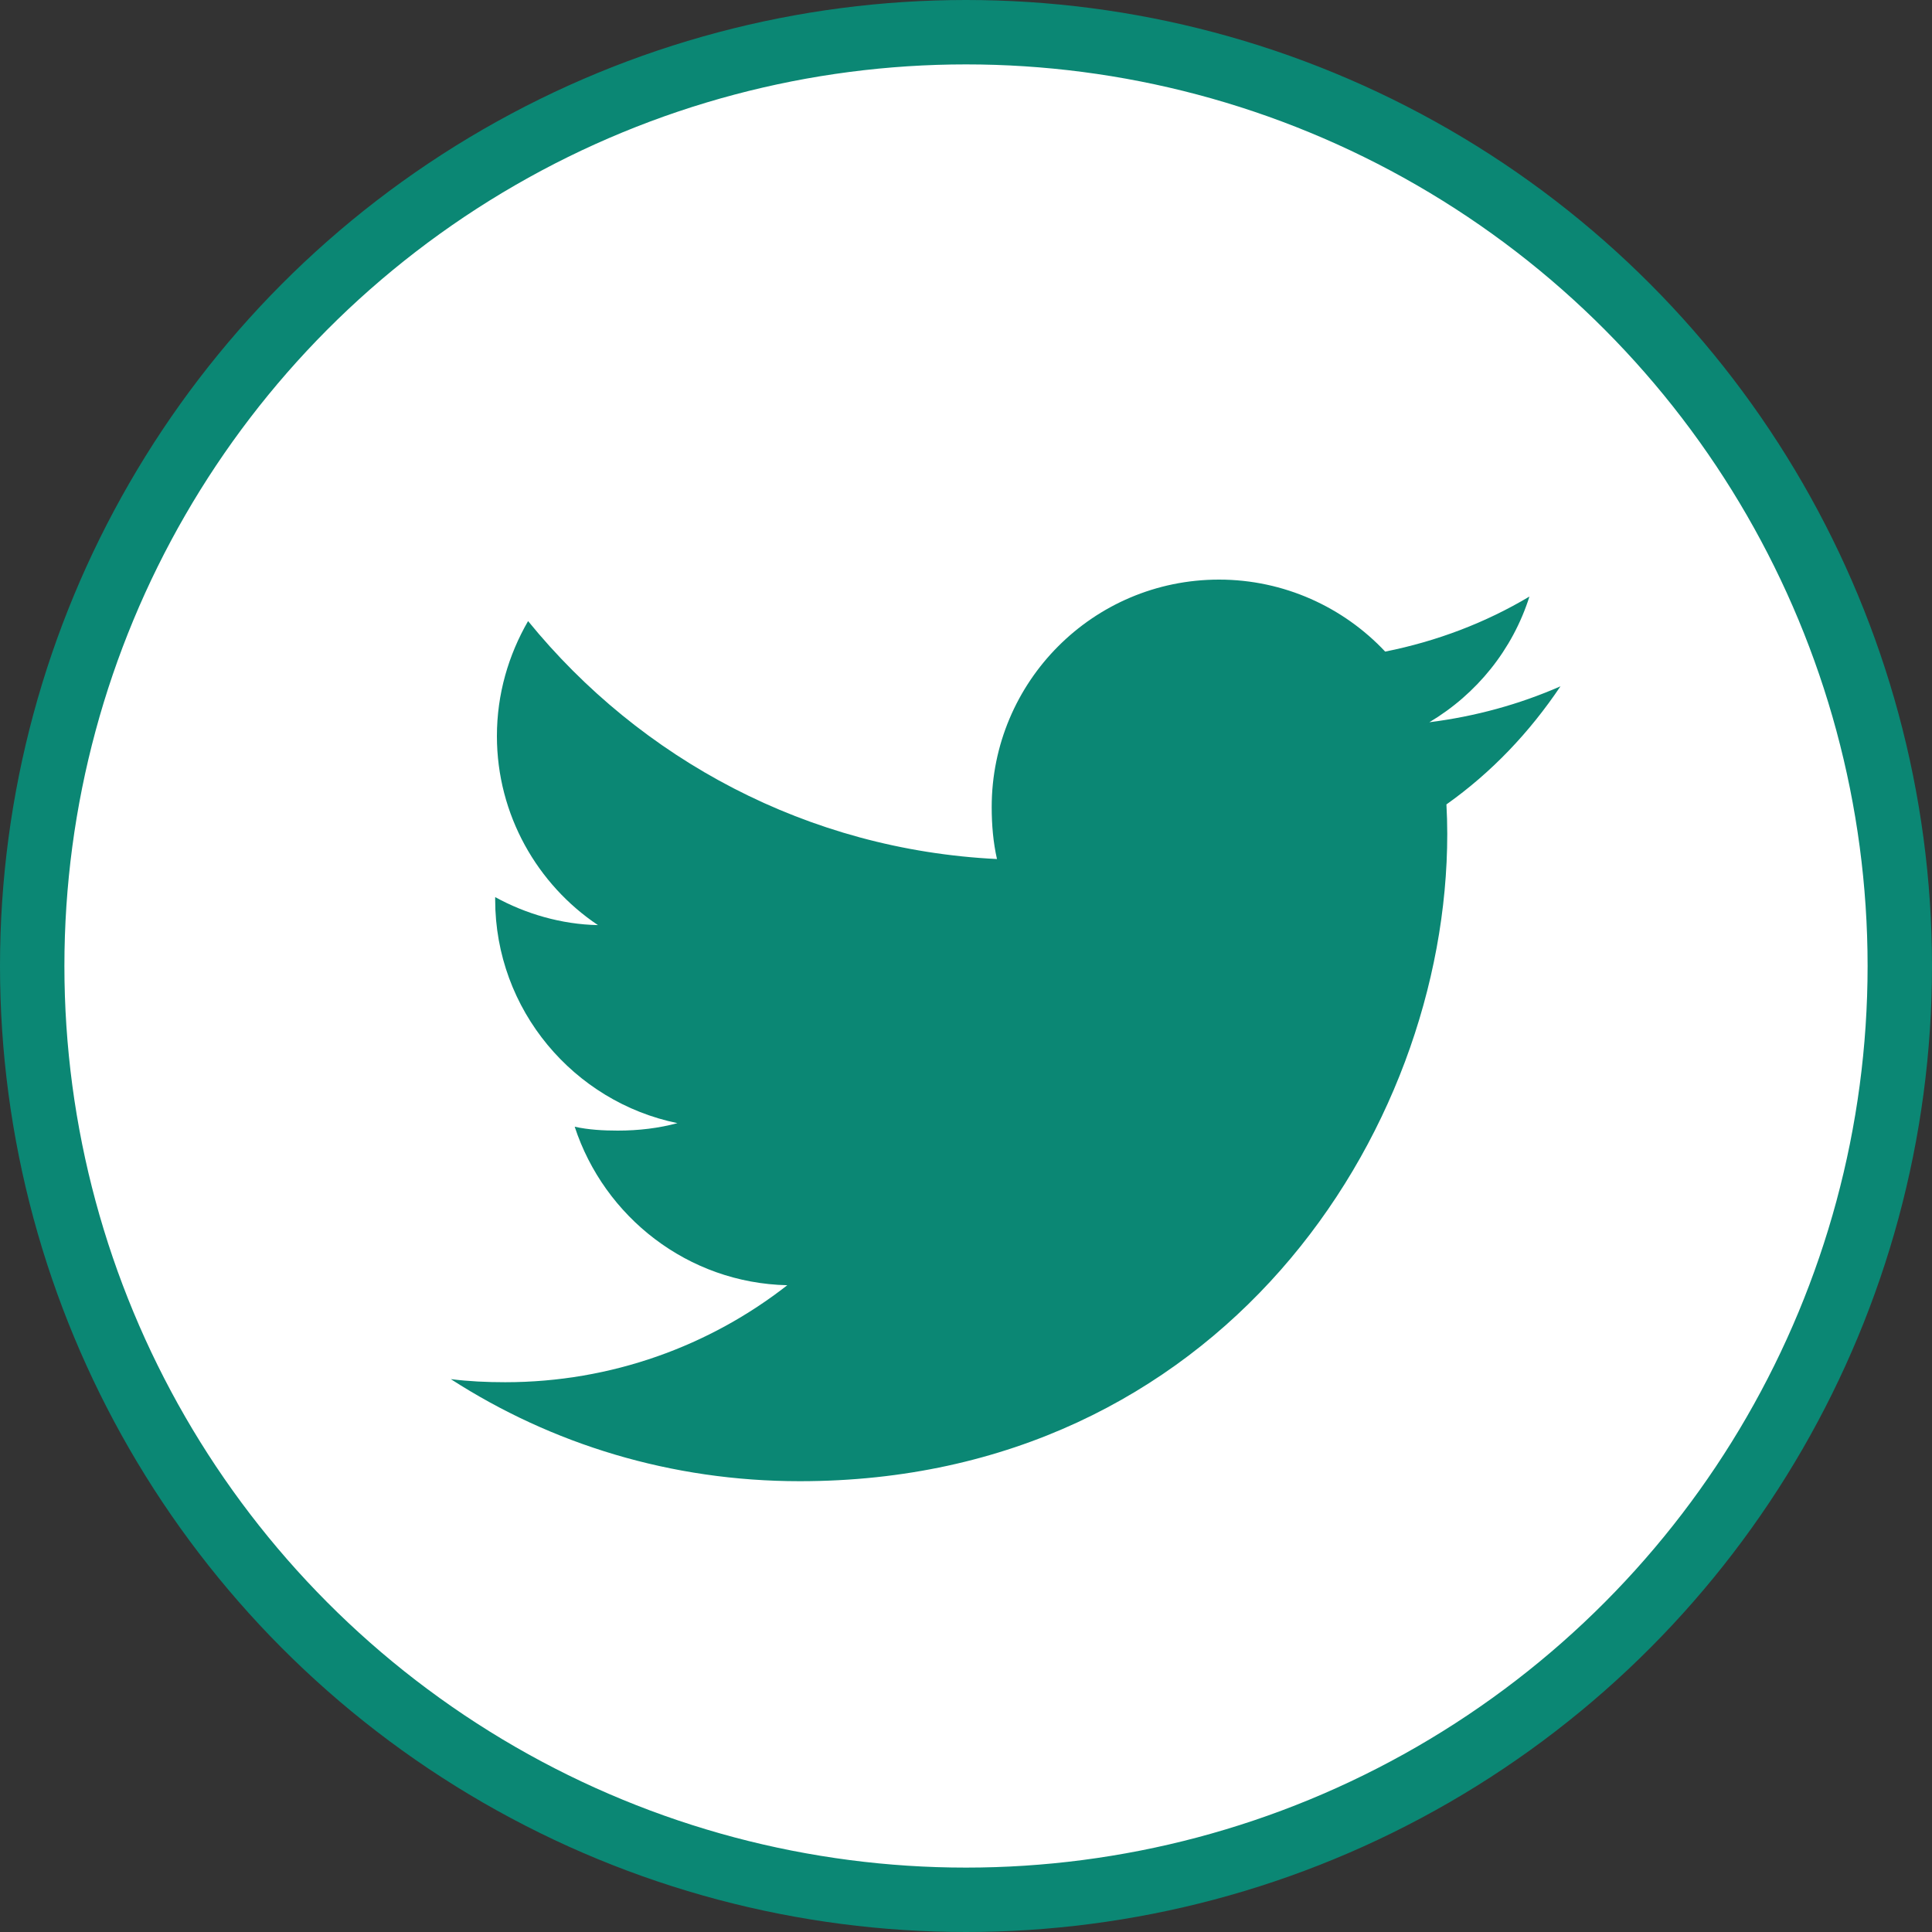
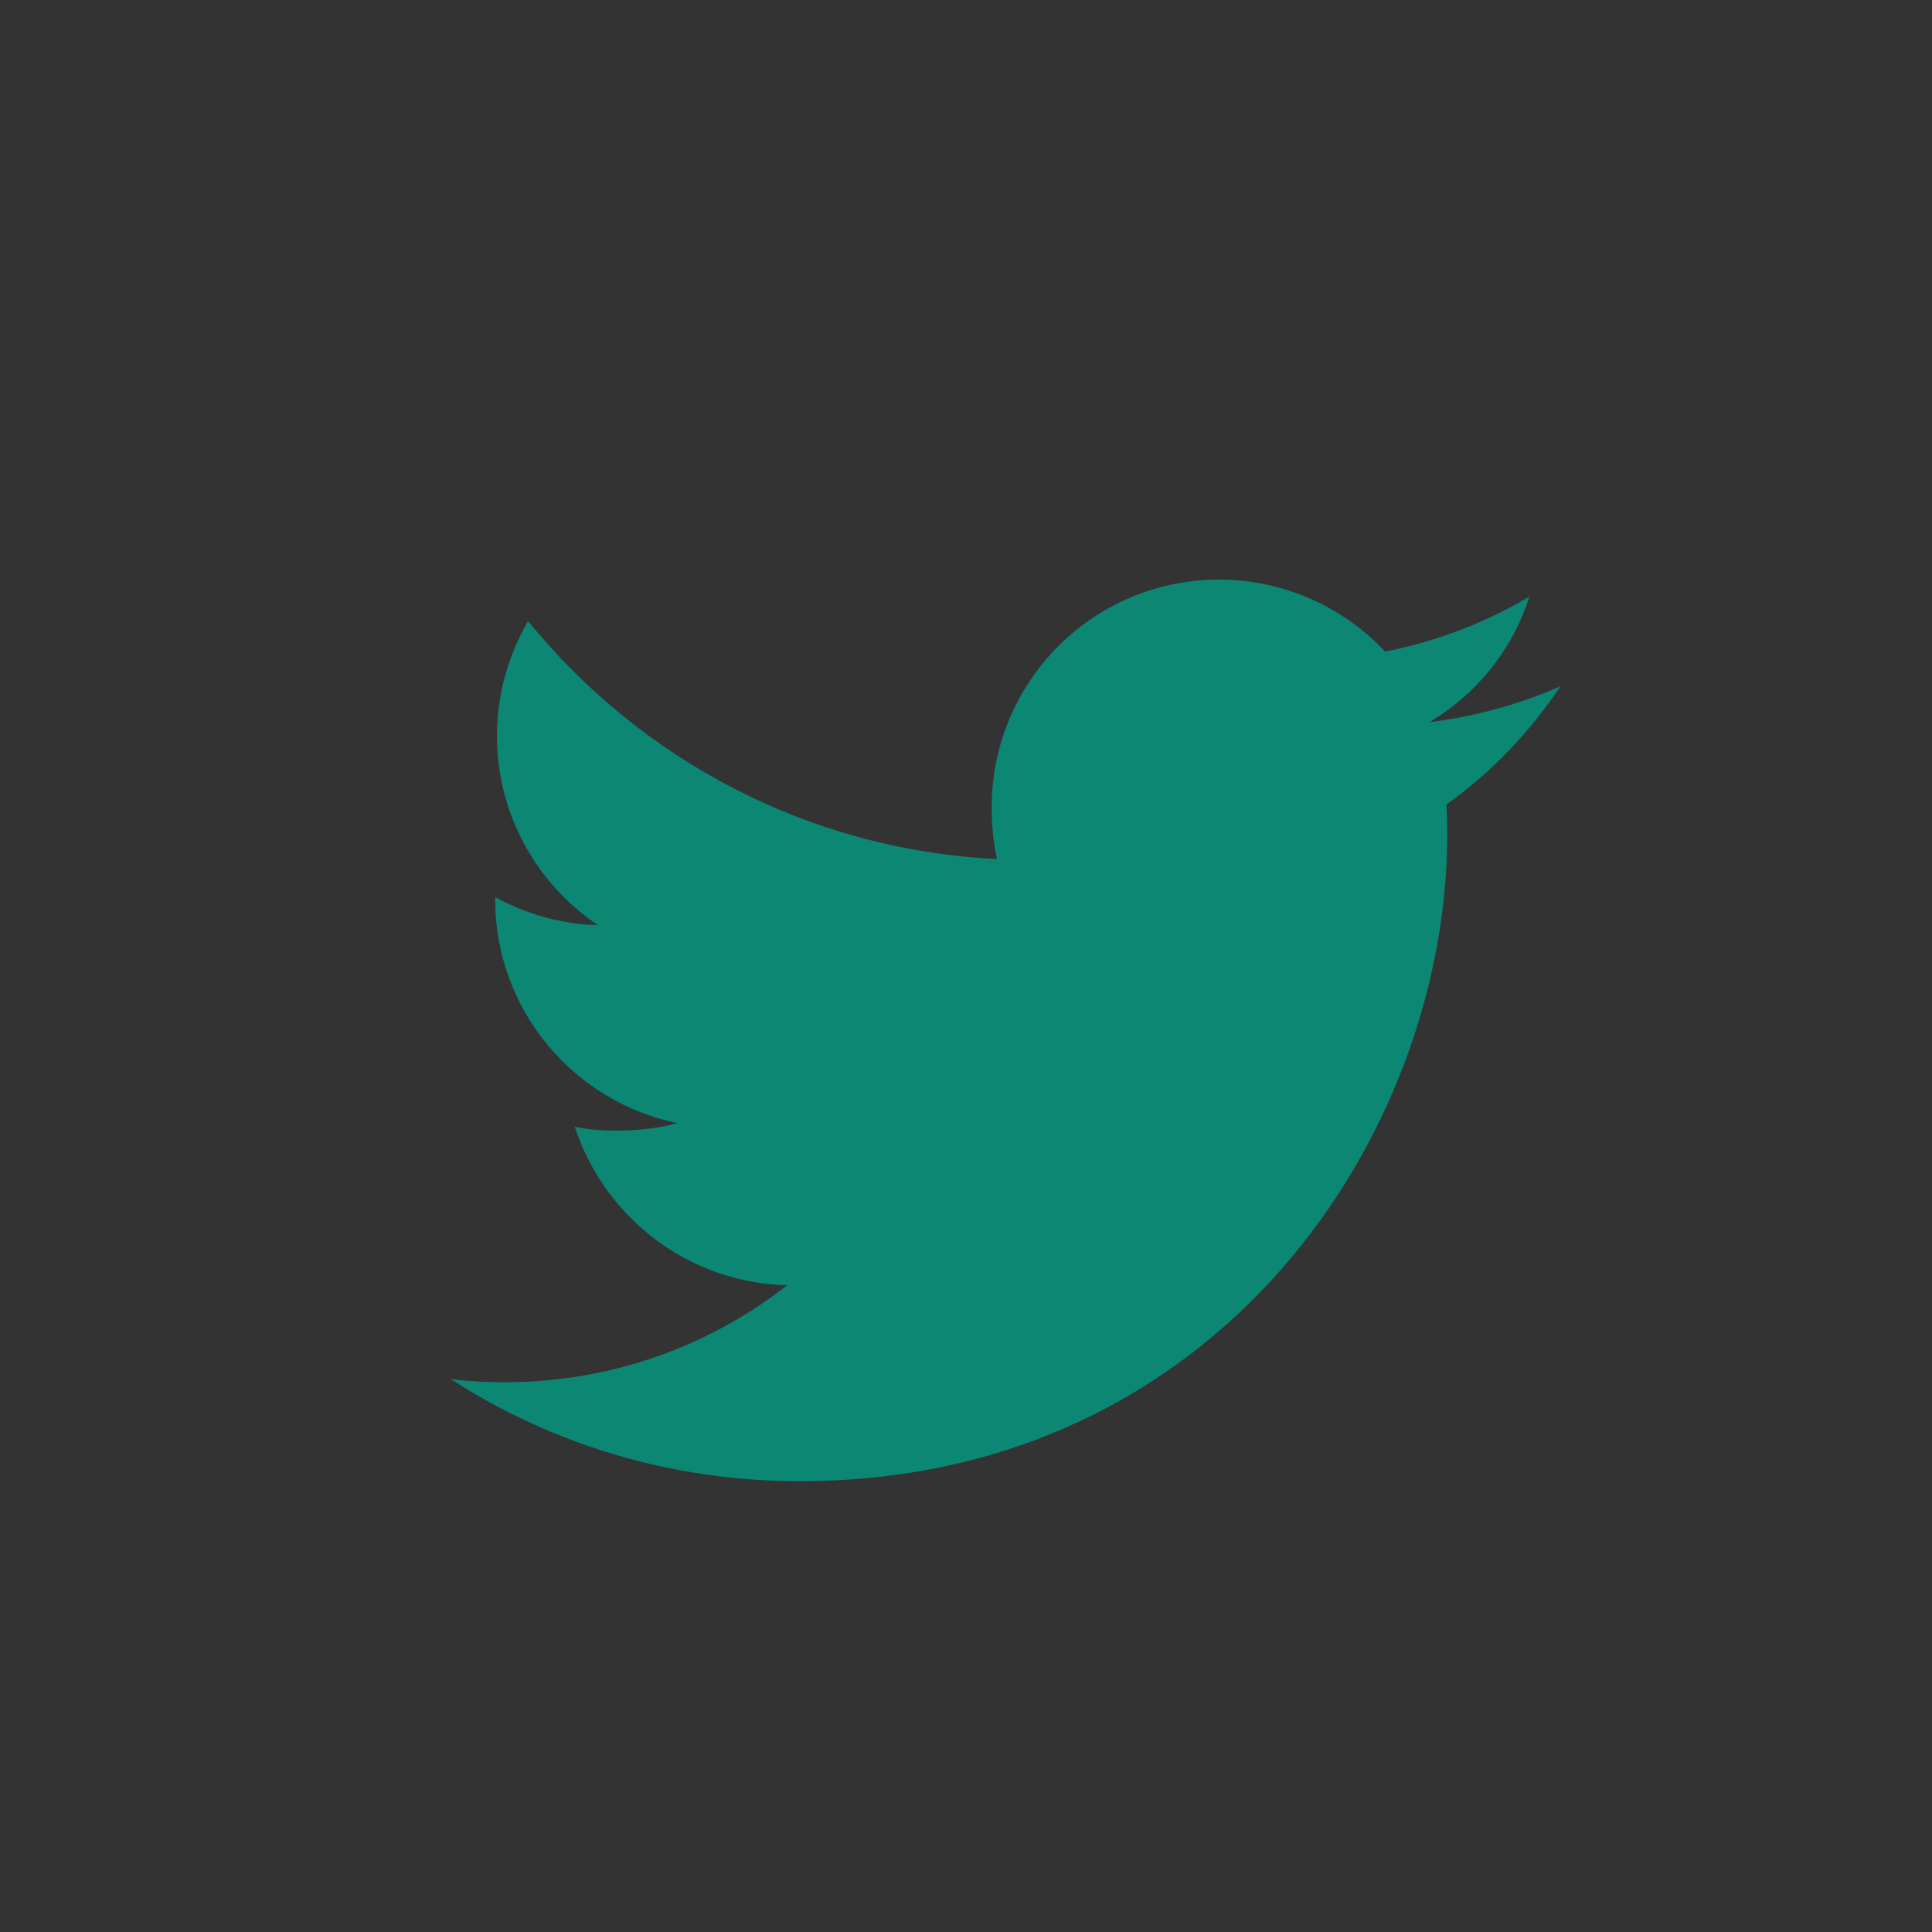
<svg xmlns="http://www.w3.org/2000/svg" width="30" height="30" viewBox="0 0 30 30" fill="none">
  <rect x="0" y="0" width="30" height="30" fill="#333333" stroke="none" />
-   <circle cx="15" cy="15" r="14.5" fill="white" stroke="#0B8774" />
  <path d="M24.231 10.657C23.59 10.938 22.907 11.125 22.195 11.215C22.928 10.778 23.487 10.091 23.749 9.263C23.067 9.67 22.313 9.957 21.509 10.118C20.861 9.428 19.937 9 18.929 9C16.973 9 15.399 10.587 15.399 12.533C15.399 12.813 15.423 13.083 15.481 13.339C12.544 13.196 9.945 11.788 8.2 9.644C7.895 10.173 7.716 10.778 7.716 11.43C7.716 12.653 8.346 13.737 9.285 14.365C8.718 14.354 8.161 14.19 7.689 13.93C7.689 13.941 7.689 13.955 7.689 13.969C7.689 15.685 8.914 17.111 10.519 17.44C10.232 17.518 9.918 17.556 9.593 17.556C9.367 17.556 9.139 17.543 8.924 17.496C9.382 18.895 10.681 19.923 12.225 19.957C11.023 20.897 9.497 21.463 7.845 21.463C7.556 21.463 7.278 21.45 7 21.415C8.565 22.424 10.419 23 12.419 23C18.919 23 22.473 17.615 22.473 12.948C22.473 12.792 22.468 12.641 22.46 12.491C23.161 11.994 23.75 11.373 24.231 10.657Z" fill="#0B8774" />
</svg>